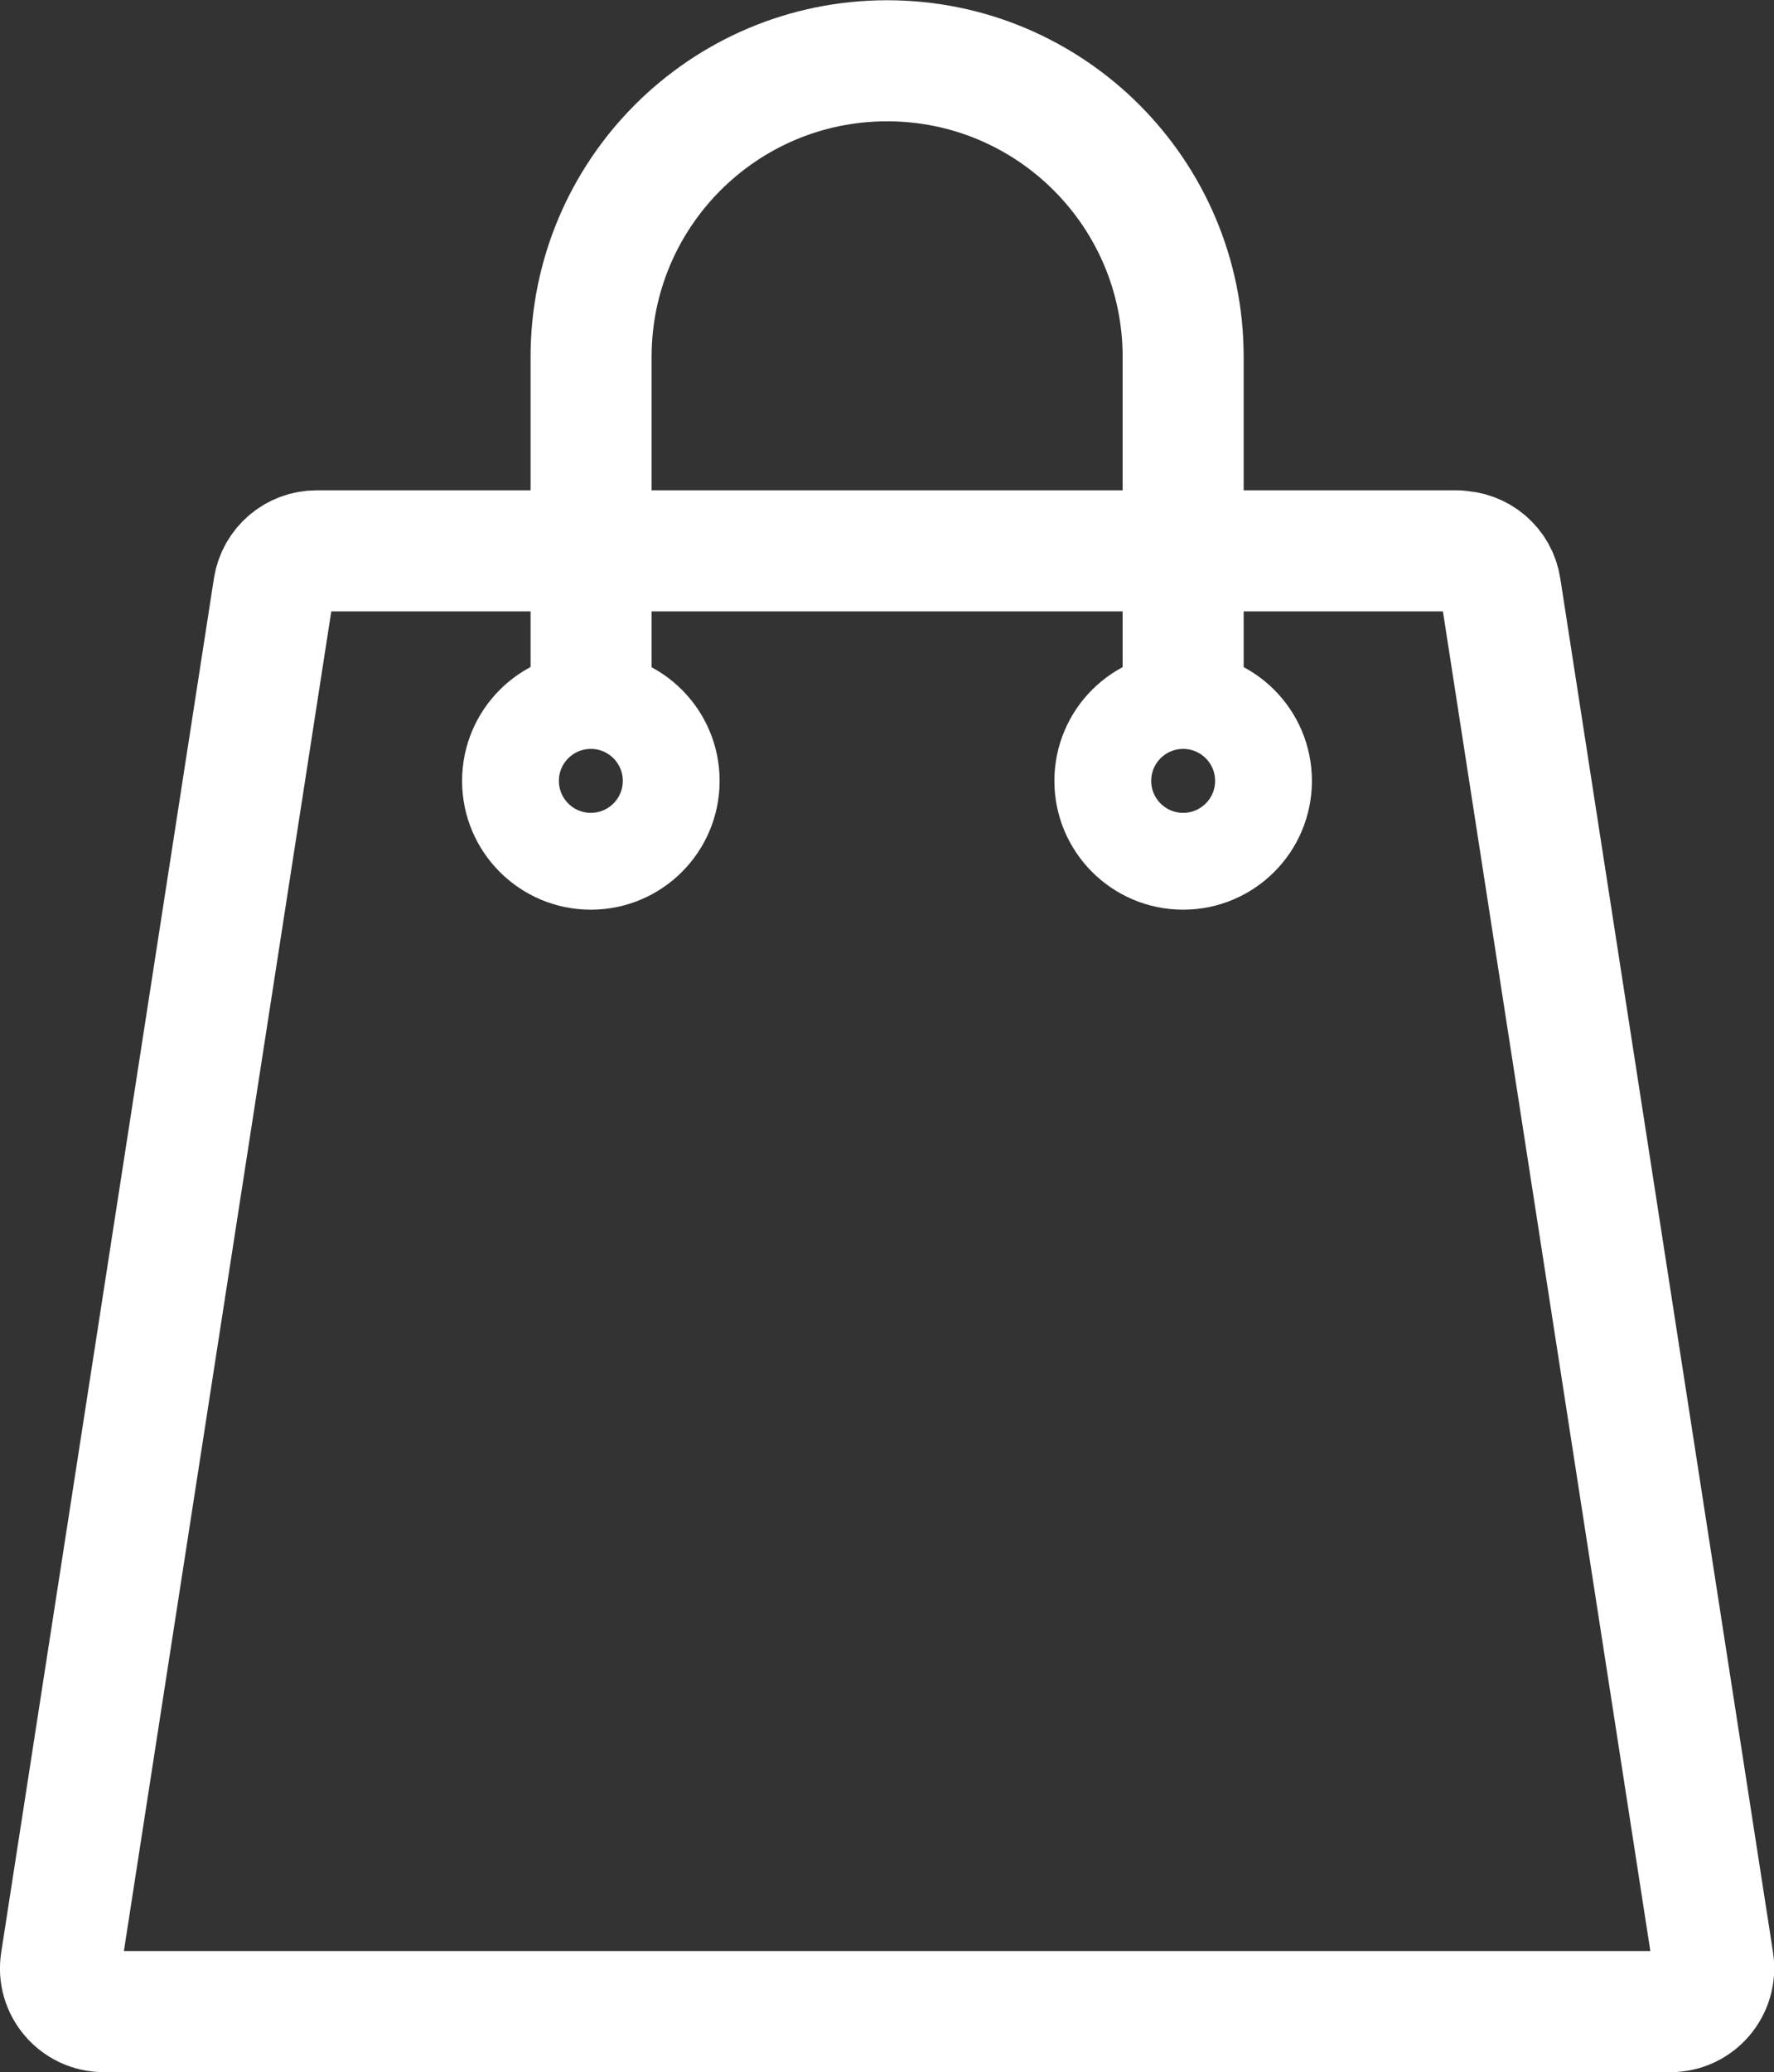
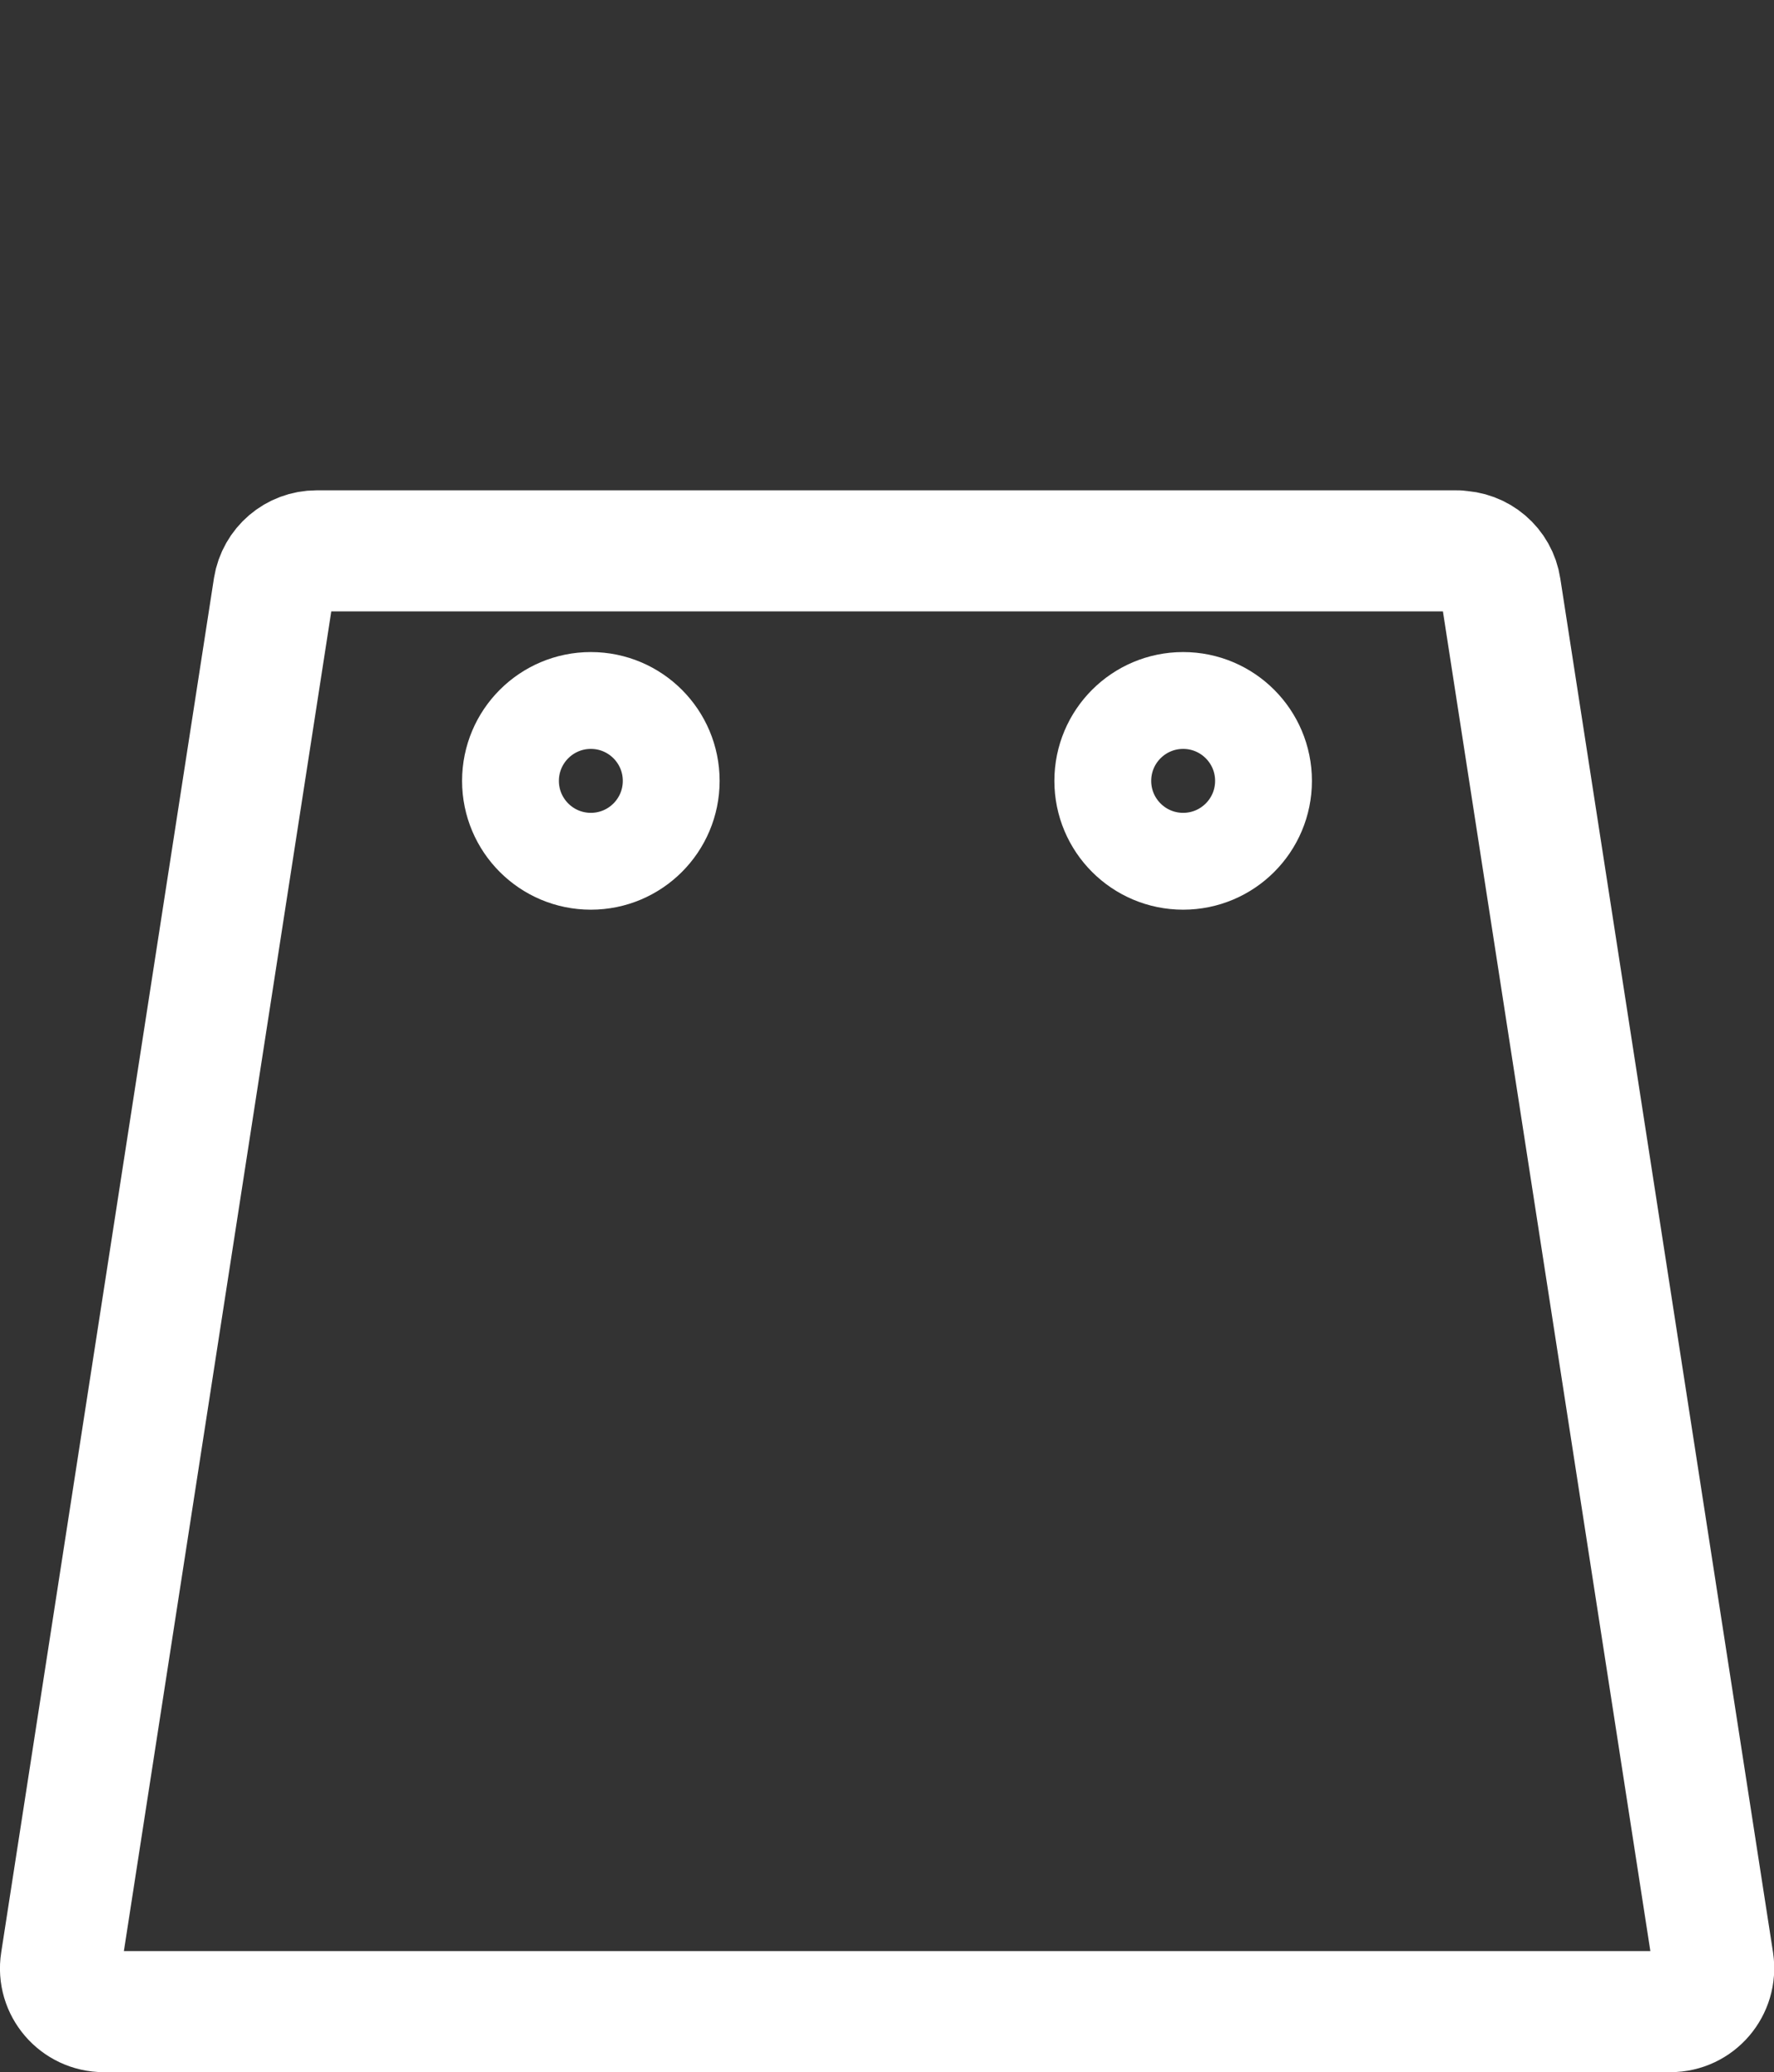
<svg xmlns="http://www.w3.org/2000/svg" id="Layer_1" viewBox="0 0 73.29 85.58">
  <rect x="0" y="0" width="73.29" height="85.58" fill="#333333" stroke="none" />
  <defs>
    <style>
      .cls-1 {
        stroke-width: 4px;
      }

      .cls-1, .cls-2 {
        fill: none;
        stroke: #fff;
        stroke-linecap: round;
        stroke-linejoin: round;
      }

      .cls-2 {
        stroke-width: 5px;
      }
    </style>
  </defs>
  <path class="cls-2" d="M60.22,22.75H13.08c-.88,0-1.63.64-1.77,1.51L2.52,81.02c-.17,1.08.67,2.06,1.77,2.06h64.72c1.1,0,1.93-.98,1.77-2.06l-8.79-56.75c-.13-.87-.88-1.51-1.77-1.51Z" />
-   <path class="cls-2" d="M48.88,28.05v-13.31c0-6.76-5.48-12.23-12.23-12.23h0c-6.76,0-12.23,5.48-12.23,12.23v13.31" />
  <circle class="cls-1" cx="24.41" cy="32.25" r="3.32" />
  <circle class="cls-1" cx="48.88" cy="32.25" r="3.32" />
</svg>